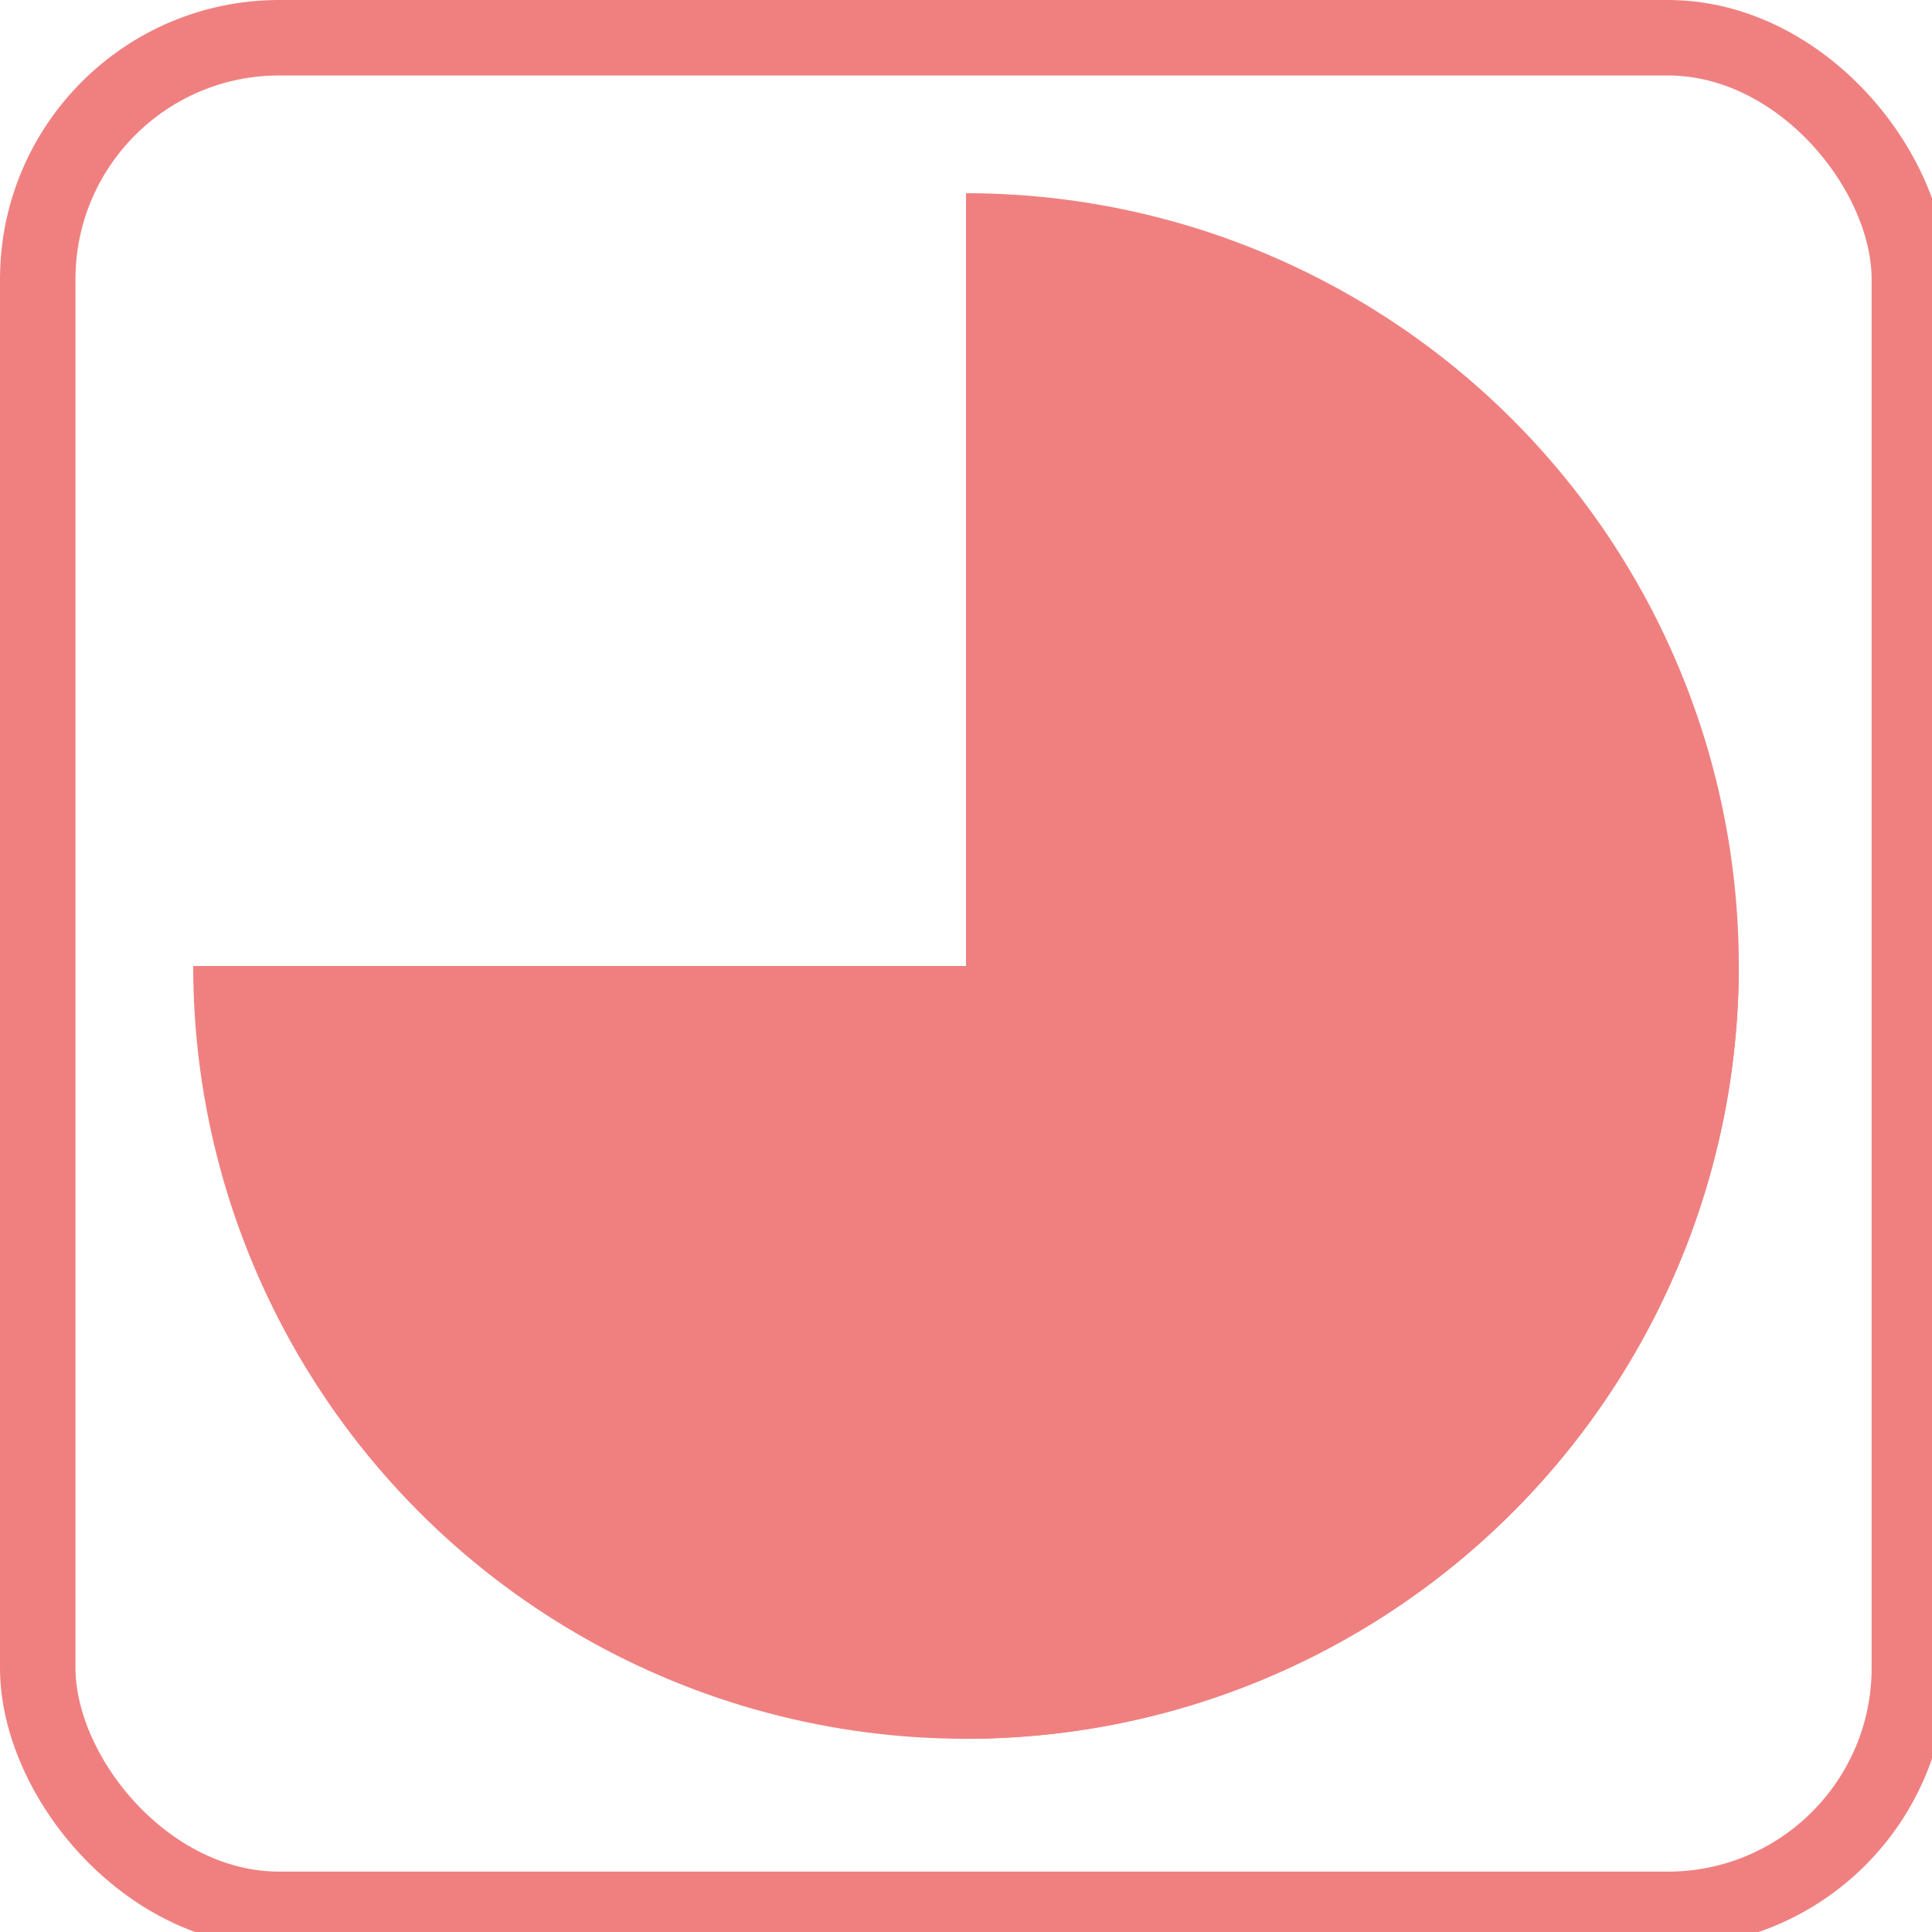
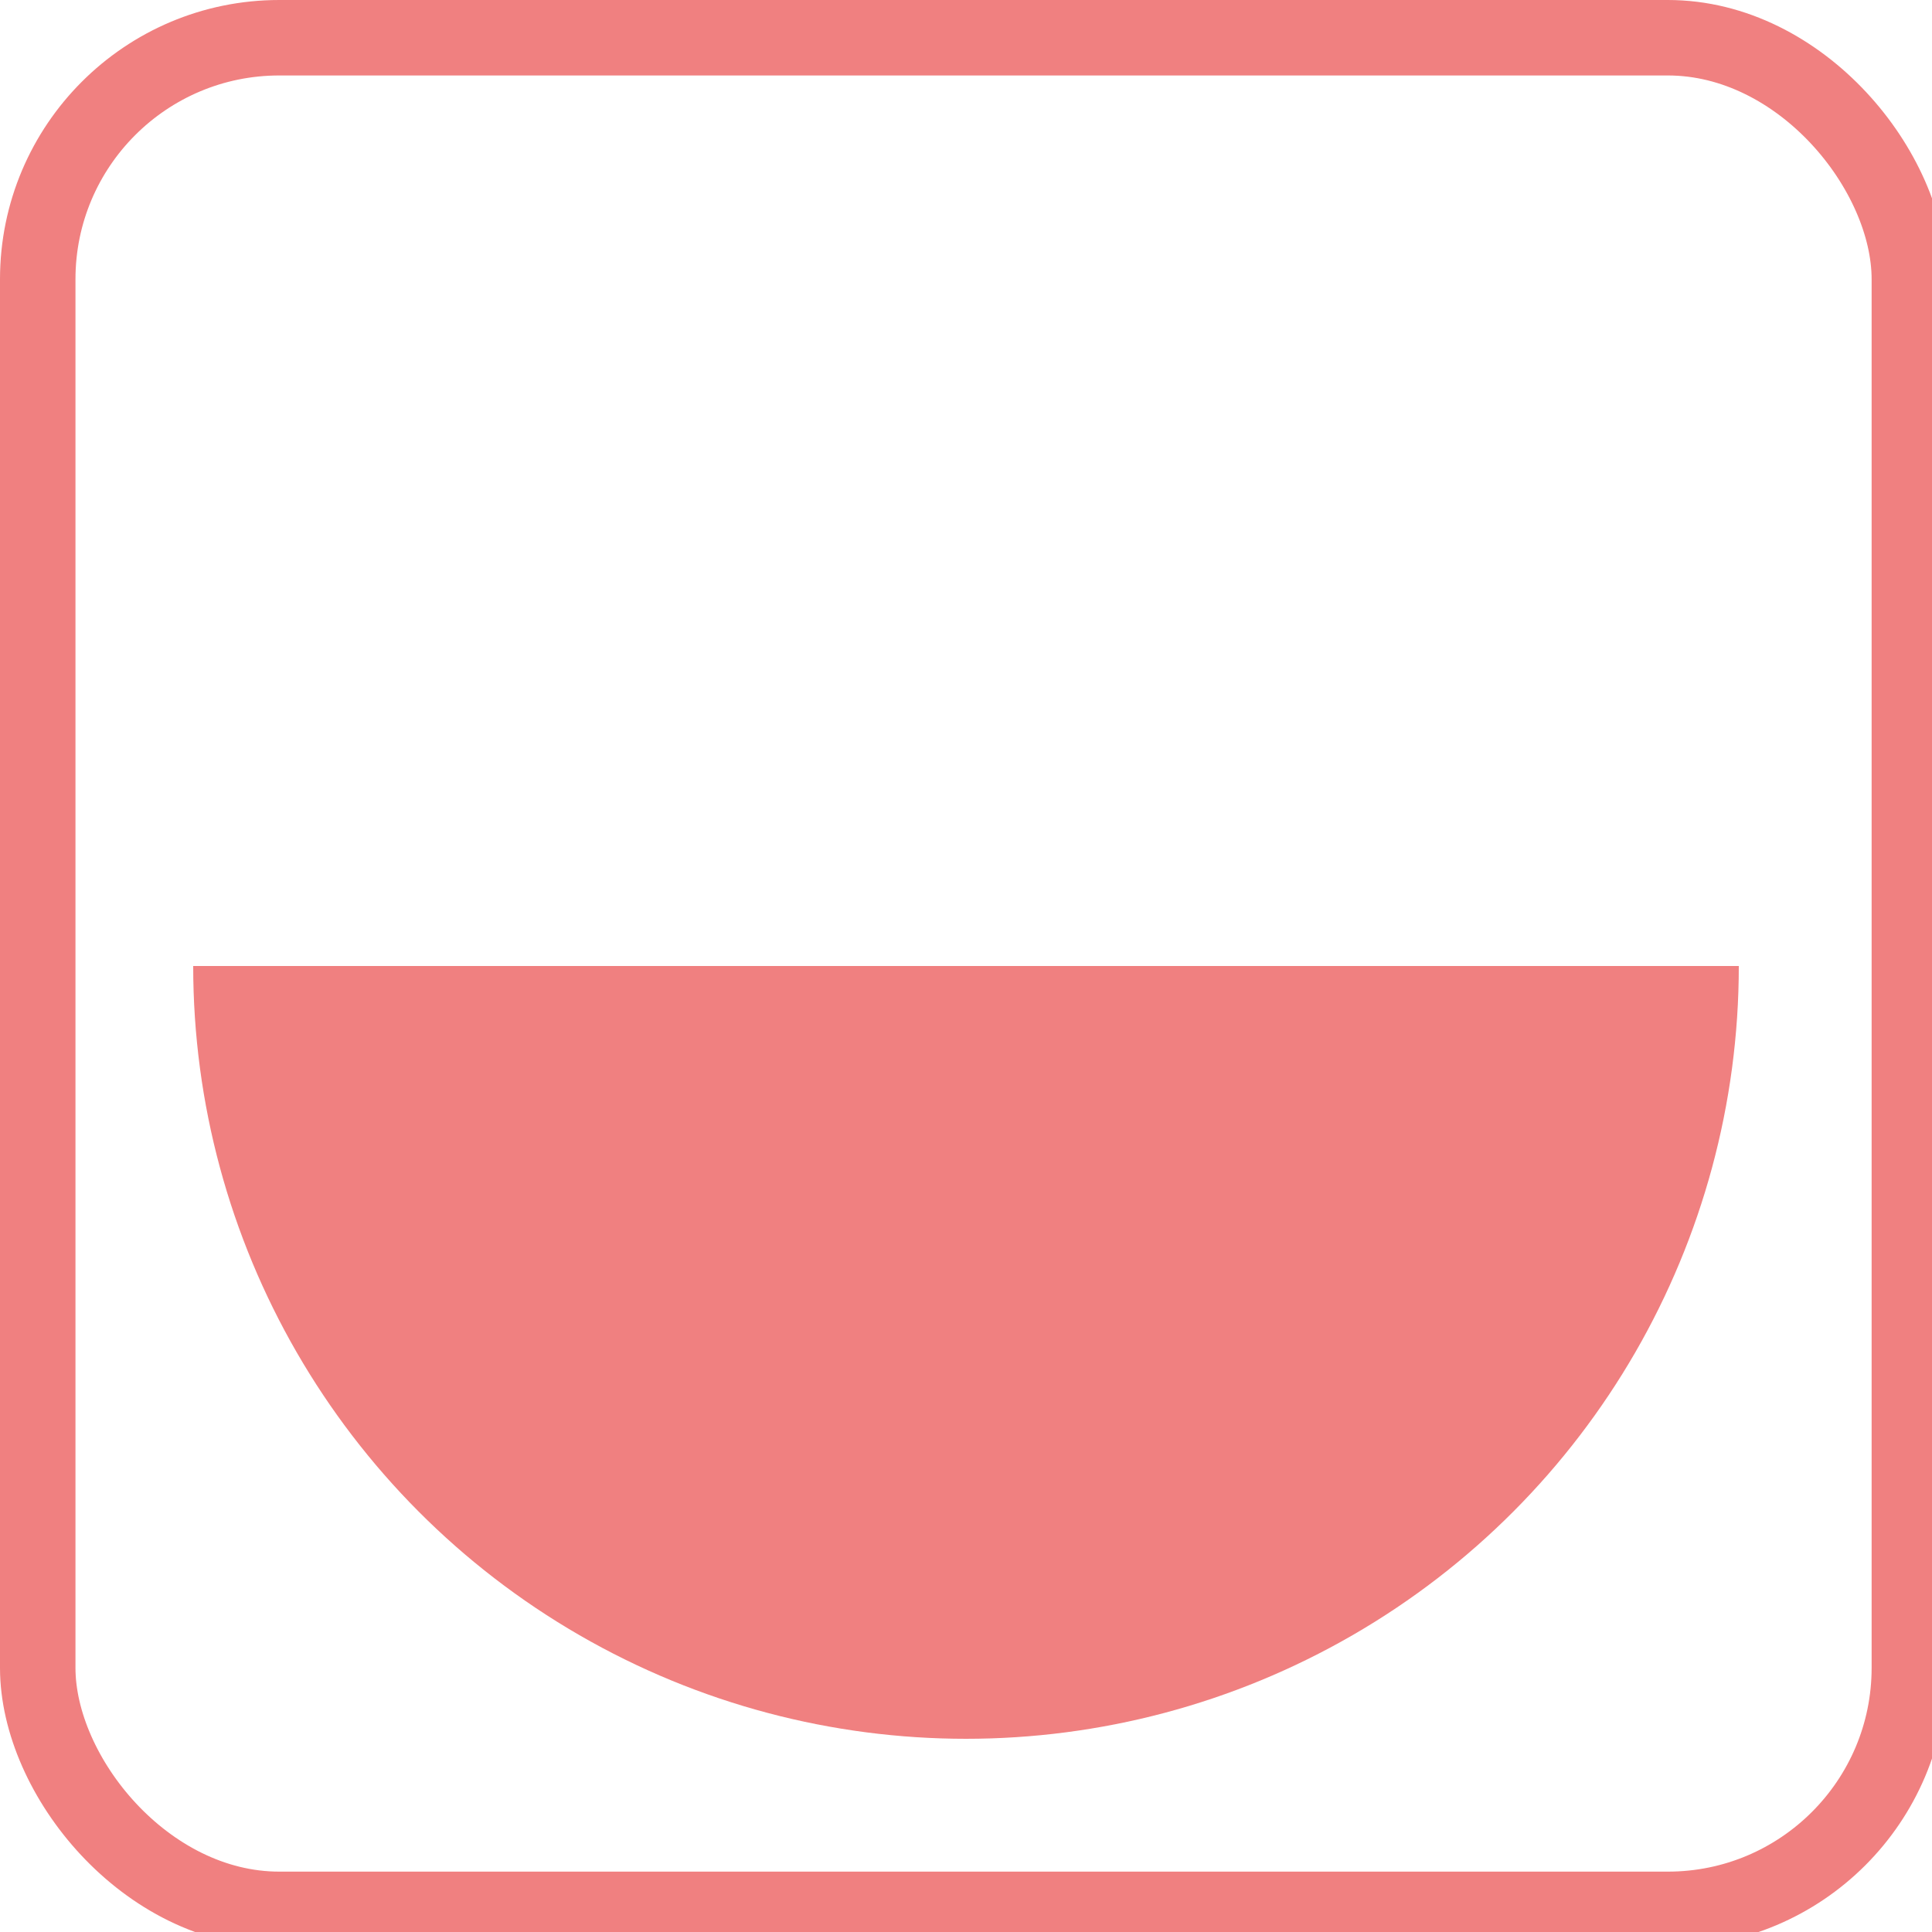
<svg xmlns="http://www.w3.org/2000/svg" version="1.1" baseProfile="full" width="512px" height="512px" viewBox="0 0 512 512" preserveAspectRatio="xMidYMid meet" id="svg_document" style="zoom: 1;">
  <title id="svg_document_title">Untitled.svg</title>
  <defs id="svg_document_defs">
    <clipPath id="halfCircle">
-       <rect y="0%" id="rect1" width="50%" height="100%" x="50%" />
-     </clipPath>
+       </clipPath>
    <clipPath id="smallHalfCircle">
      <rect y="50%" id="rect2" width="100%" height="100%" x="0%" />
    </clipPath>
  </defs>
  <g id="main_group">
    <rect stroke="lightcoral" id="background_rect" stroke-width="20" x="10px" rx="64" width="496px" y="10px" fill="none" stroke-linejoin="round" ry="64" height="496px" />
    <circle clip-path="url(#halfCircle)" id="circle1" cy="256px" fill="lightcoral" r="40%" cx="256px" visibility="visible" />
    <circle clip-path="url(#smallHalfCircle)" id="circle2" cy="256px" fill="lightcoral" r="40%" cx="256px" visibility="visible" />
  </g>
</svg>